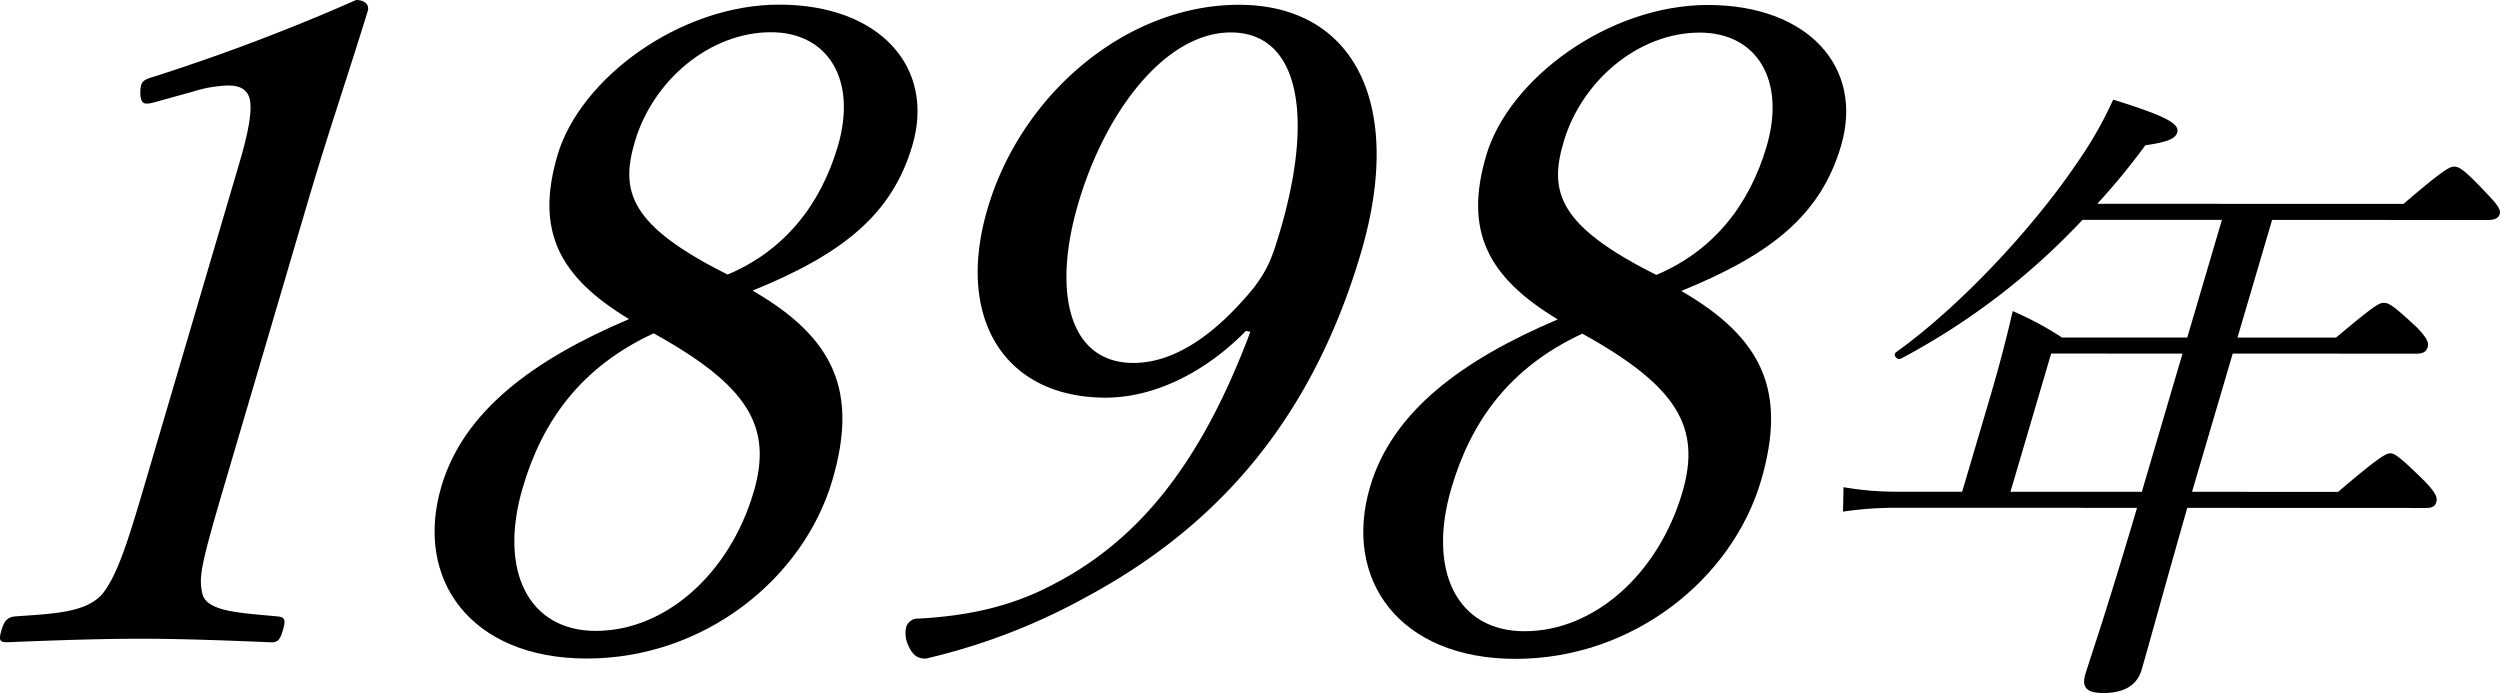
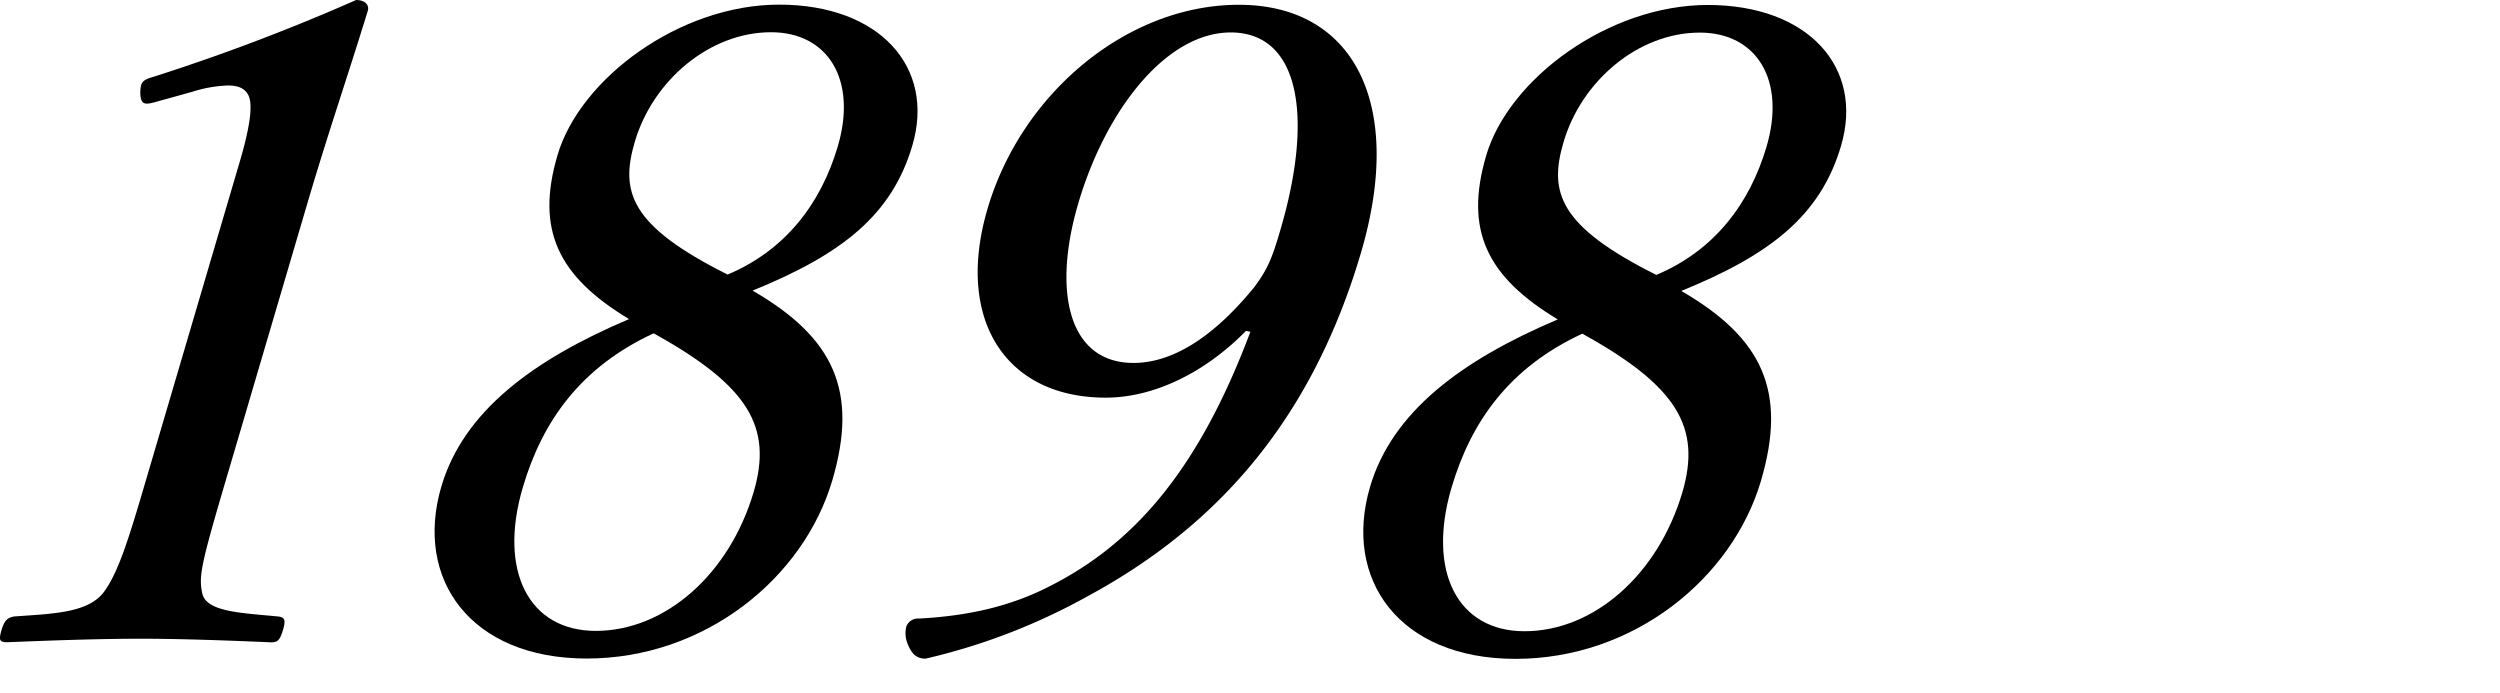
<svg xmlns="http://www.w3.org/2000/svg" width="368.556" height="102.173" viewBox="0 0 368.556 102.173">
  <g id="introduction_year" transform="translate(-13818.722 -7465)">
    <path id="パス_3832" data-name="パス 3832" d="M22.72,15.093c-1.484.393-1.994.261-2.039-1.447.055-1.575.267-1.838,2.067-2.364A299.477,299.477,0,0,0,52.5,0c1.369,0,1.957.79,1.726,1.577-3.192,10.375-5.808,17.86-8.941,28.5L33.41,70.393c-3.831,13-4.158,14.579-3.561,17.206.732,2.626,5.759,2.76,11.217,3.289.92.133,1.078.526.653,1.969-.464,1.577-.816,1.839-1.774,1.838-5.946-.264-13.262-.53-19.012-.532-6.571,0-13.357.257-19.869.517-1.1,0-1.293-.263-.829-1.838C.66,91.4,1.188,91,2.184,90.872c5.592-.393,10.423-.523,12.877-3.278,2.358-2.89,4.022-8.539,6.573-17.206L35.326,23.9c1.393-4.728,1.986-8.144,1.356-9.72-.415-.92-1.178-1.577-3.1-1.577a19.334,19.334,0,0,0-5.2.917Z" transform="translate(13818.723 7465)" />
    <path id="パス_3833" data-name="パス 3833" d="M105.442,70.639C101.19,85.086,86.619,96.9,69.231,96.9c-17.113-.007-25.445-11.7-21.422-25.357,3.249-11.033,13.431-18.647,27.67-24.684-10.466-6.309-13.793-13.14-10.544-24.173C68.261,11.387,82.969.492,97.618.5c14.786.005,23.035,9.2,19.63,20.76-3.016,10.244-10.333,16.022-23.556,21.4,12.053,6.967,15.618,14.848,11.751,27.981M59.817,71.673c-3.635,12.346.894,21.147,10.752,21.151,10.267,0,19.725-8.4,23.284-20.482,2.823-9.587-.738-15.631-14.746-23.385-10.78,4.987-16.426,13-19.289,22.716m46.439-50.287c2.9-9.85-1.484-16.813-9.836-16.816C87.384,4.566,79,11.655,76.33,20.718c-2.166,7.355-.761,12.345,13.678,19.575,8.437-3.542,13.734-10.371,16.248-18.907" transform="translate(13835.977 7465.183)" />
    <path id="パス_3834" data-name="パス 3834" d="M147.736,48.589c-6.061,6.172-13.579,9.847-20.7,9.844-14.786-.005-22.2-11.567-17.4-27.853C114.662,13.507,130.266.511,146.695.516c16.839.005,24.5,14.458,18,36.522-7.812,26.529-23,41.365-40.569,50.817a91.519,91.519,0,0,1-23.615,9.052c-1.233,0-2.036-.527-2.728-2.365a4.148,4.148,0,0,1-.123-2.365A1.823,1.823,0,0,1,99.511,91c7.373-.39,13.548-1.834,19.19-4.719,12.535-6.3,22.044-17.2,29.68-37.555ZM123.01,29.8c-3.829,13-1.448,23.511,8.136,23.515,5.34,0,11.373-3.28,17.8-11.159,2.045-2.756,2.647-4.334,3.846-8.4,5.028-17.074,2.7-29.159-7.3-29.162-9.447,0-18.385,11.287-22.486,25.209" transform="translate(13854.673 7465.19)" />
    <path id="パス_3835" data-name="パス 3835" d="M205.484,70.678c-4.255,14.447-18.825,26.263-36.213,26.256-17.113-.007-25.445-11.7-21.422-25.358,3.249-11.033,13.431-18.646,27.67-24.684-10.464-6.308-13.793-13.138-10.544-24.172C168.3,11.426,183.009.529,197.658.536c14.788.005,23.033,9.2,19.628,20.76-3.016,10.244-10.33,16.021-23.555,21.4,12.052,6.966,15.618,14.848,11.752,27.981m-45.627,1.033c-3.635,12.346.894,21.147,10.752,21.151,10.268,0,19.725-8.4,23.284-20.482,2.823-9.587-.738-15.631-14.748-23.385-10.779,4.987-16.426,13-19.287,22.716M206.3,21.425c2.9-9.85-1.485-16.813-9.836-16.816-9.037,0-17.423,7.084-20.091,16.146-2.166,7.355-.762,12.346,13.678,19.576,8.439-3.542,13.735-10.371,16.249-18.907" transform="translate(13872.849 7465.197)" />
-     <path id="パス_3836" data-name="パス 3836" d="M220.118,54.893c1.366-4.645,2.328-8.246,3.427-12.985A46.832,46.832,0,0,1,230.8,45.8l18.474.007,5.106-17.344-20.551-.008a102.088,102.088,0,0,1-26.774,20.462c-.579.285-1.217-.568-.709-.947,9.264-6.631,20.051-18.1,26.708-27.95a57.736,57.736,0,0,0,5.3-9.286c7.6,2.37,9.833,3.509,9.443,4.837-.278.947-1.5,1.422-4.705,1.894a99.088,99.088,0,0,1-7.085,8.623l45.149.016c5.953-5.117,6.854-5.495,7.449-5.495.691,0,1.4.285,4.925,4.077,1.67,1.708,1.969,2.372,1.8,2.941s-.746.853-1.733.851l-31.814-.012-5.106,17.344,14.523.005c5.77-4.832,6.349-5.117,7.037-5.117s1.23.19,4.869,3.6c1.671,1.707,1.774,2.37,1.605,2.938-.2.662-.675.947-1.663.947l-27.071-.011-6,20.377,21.537.008c6.208-5.3,7.11-5.684,7.7-5.684s1.273.382,5.025,4.078c1.744,1.8,1.941,2.465,1.746,3.129-.167.568-.547.853-1.536.851l-35.173-.014c-3.361,11.752-5.786,20.66-6.736,23.884-.669,2.275-2.585,3.412-5.648,3.41-2.469,0-3.207-.855-2.648-2.751.586-1.99,2.99-8.814,7.623-24.547l-35.961-.012a53.535,53.535,0,0,0-7.381.567l.073-3.6a45.836,45.836,0,0,0,7.906.667l9.583,0ZM242.576,68.55l6-20.377-19.365-.007-6,20.377Z" transform="translate(13891.899 7468.955)" />
  </g>
</svg>